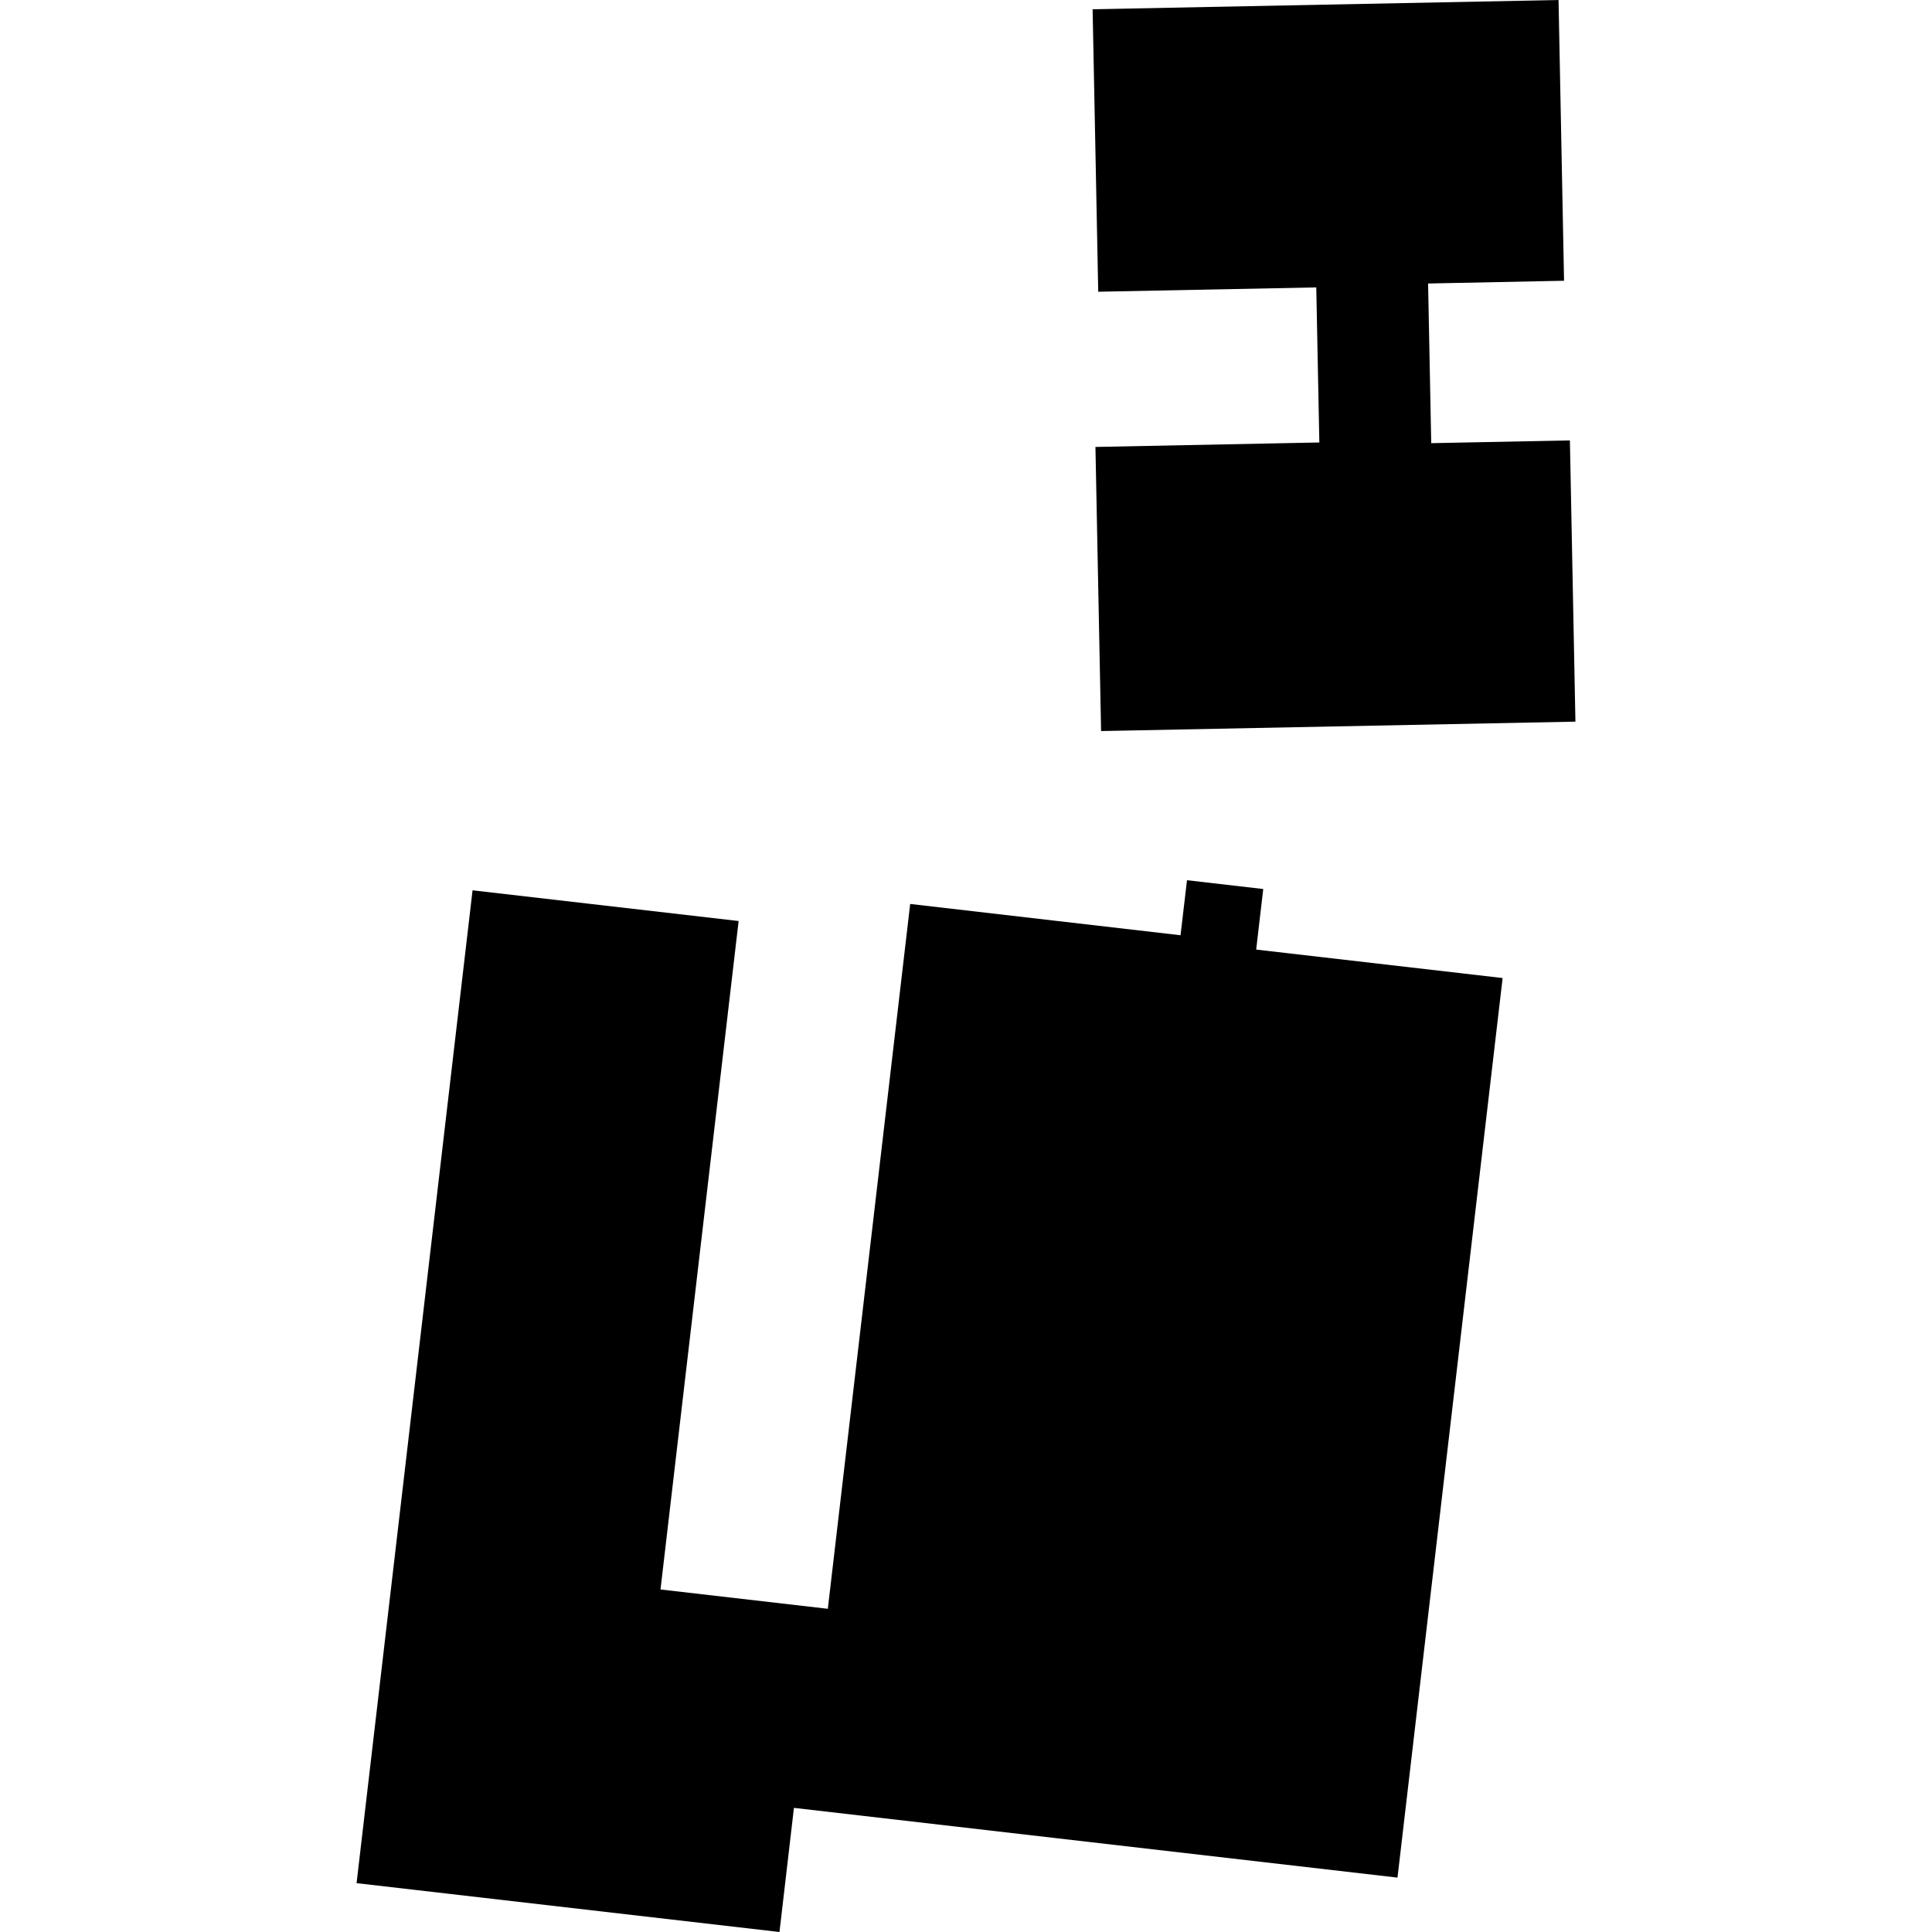
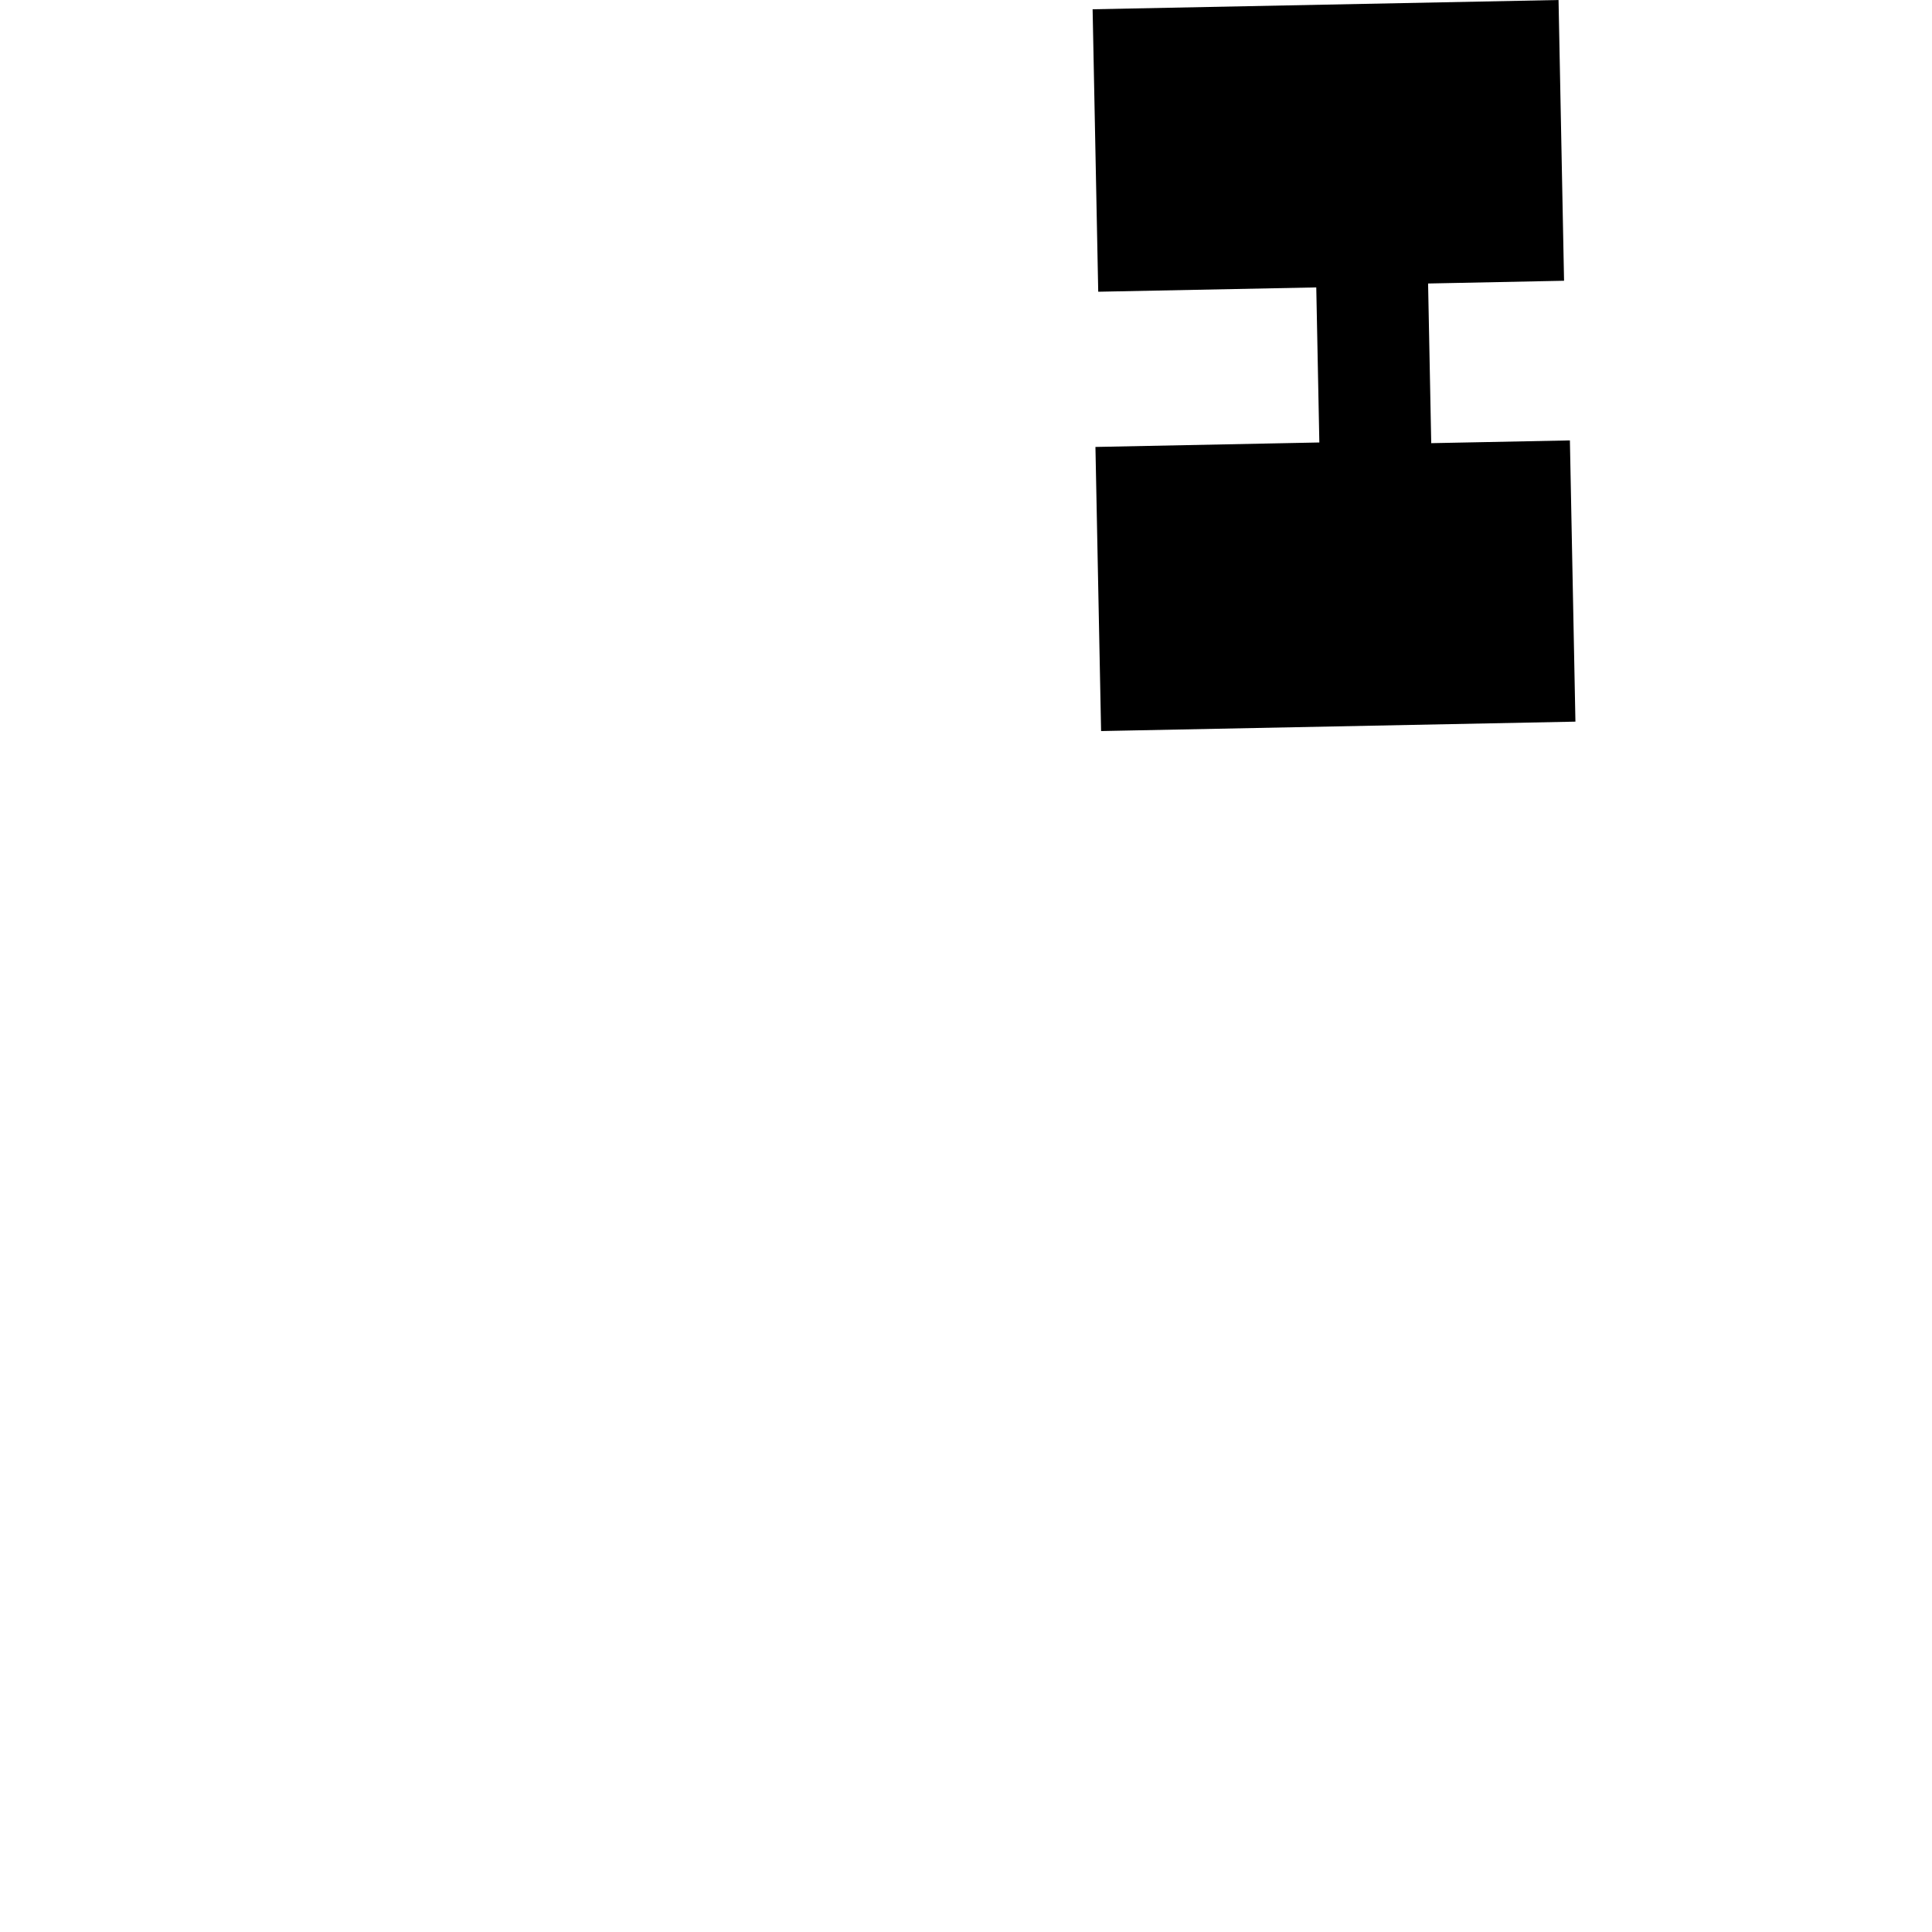
<svg xmlns="http://www.w3.org/2000/svg" height="288pt" version="1.1" viewBox="0 0 288 288" width="288pt">
  <defs>
    <style type="text/css">
*{stroke-linecap:butt;stroke-linejoin:round;}
  </style>
  </defs>
  <g id="figure_1">
    <g id="patch_1">
-       <path d="M 0 288  L 288 288  L 288 0  L 0 0  z " style="fill:none;opacity:0;" />
-     </g>
+       </g>
    <g id="axes_1">
      <g id="PatchCollection_1">
        <path clip-path="url(#pfcfdcaacff)" d="M 234.022 65.651  L 234.846 107.574  L 164.138 108.977  L 163.295 66.625  L 196.672 65.959  L 196.214 42.844  L 163.711 43.488  L 162.874 1.381  L 232.329 -0  L 233.151 41.851  L 212.883 42.261  L 213.351 66.062  L 234.022 65.651  " />
-         <path clip-path="url(#pfcfdcaacff)" d="M 118.351 269.496  L 116.195 288  L 53.154 280.718  L 70.443 132.717  L 110.106 137.295  L 98.46 236.941  L 123.402 239.82  L 135.68 134.752  L 175.98 139.416  L 176.944 131.211  L 188.31 132.525  L 187.256 141.551  L 223.993 145.794  L 208.322 279.892  L 118.351 269.496  " />
      </g>
    </g>
  </g>
  <defs>
    <clipPath id="pfcfdcaacff">
      <rect height="288" width="181.691" x="53.154" y="0" />
    </clipPath>
  </defs>
</svg>